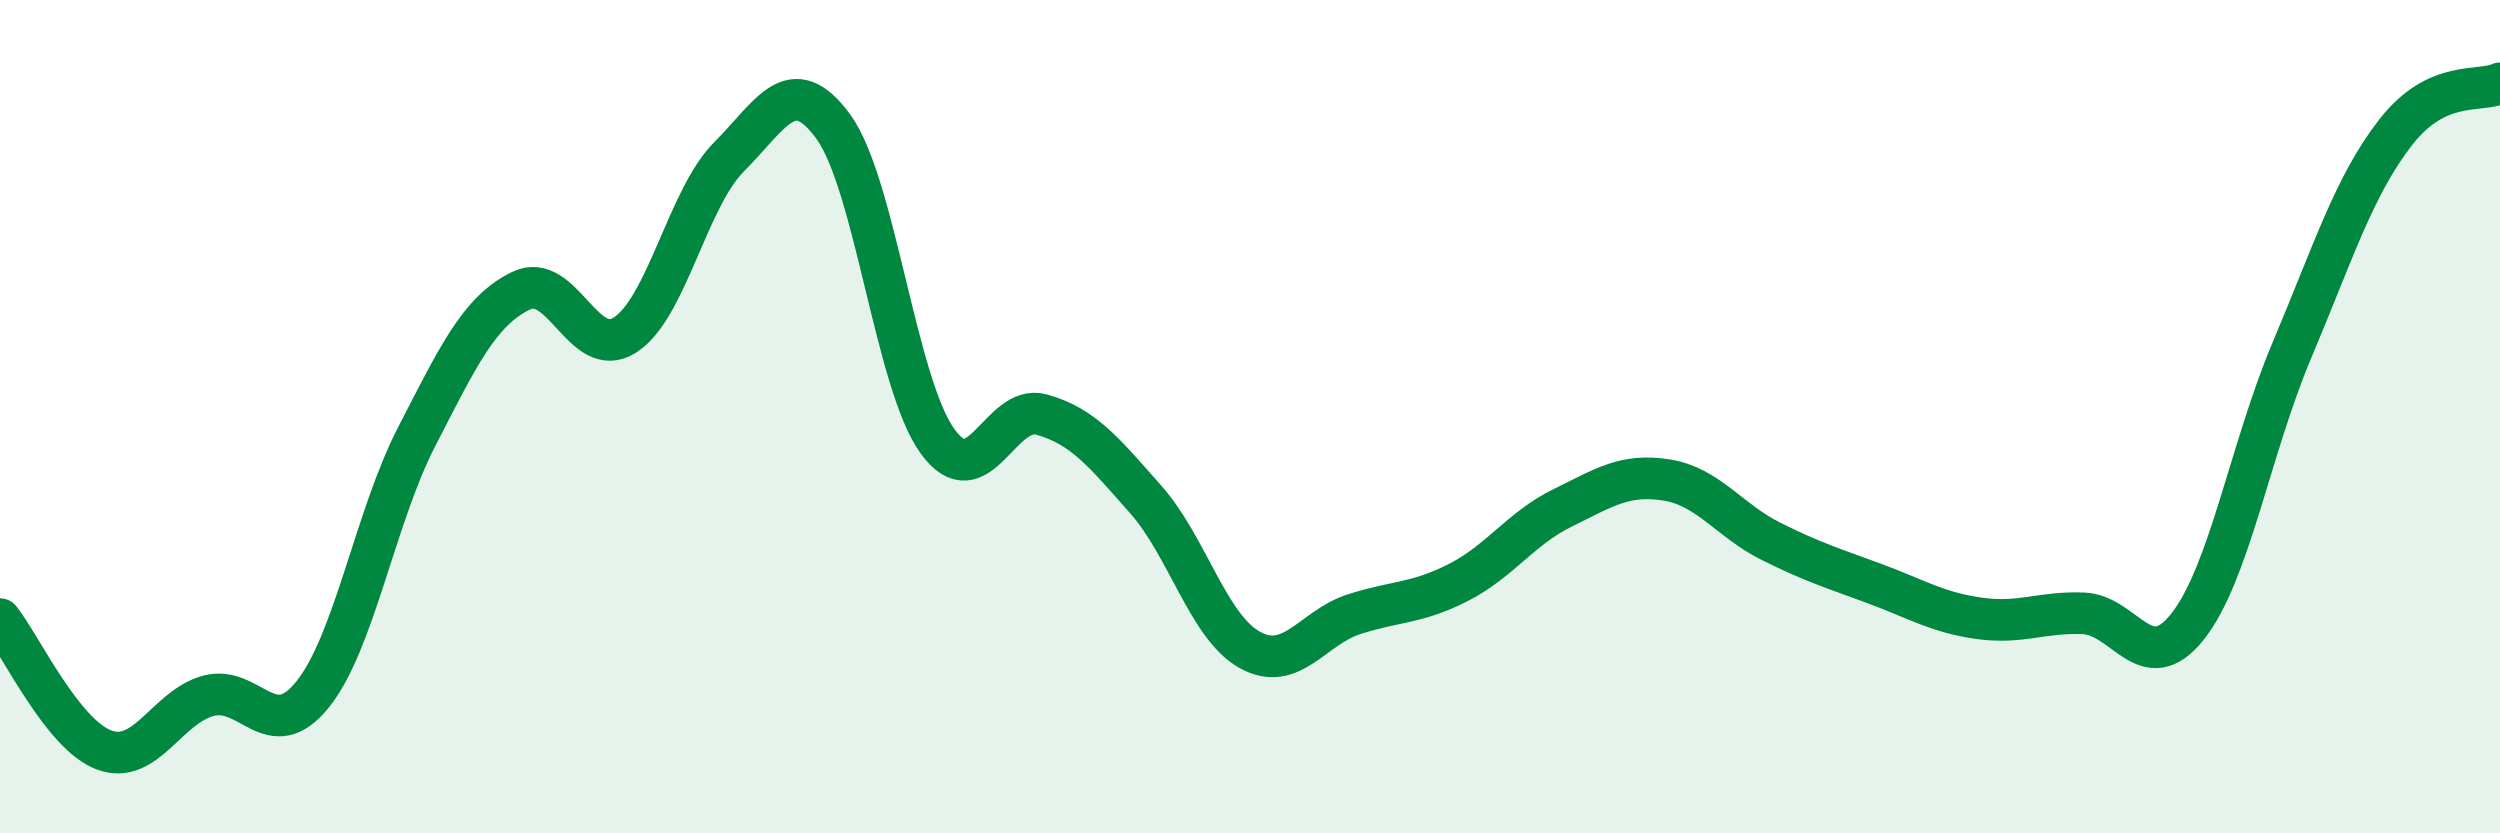
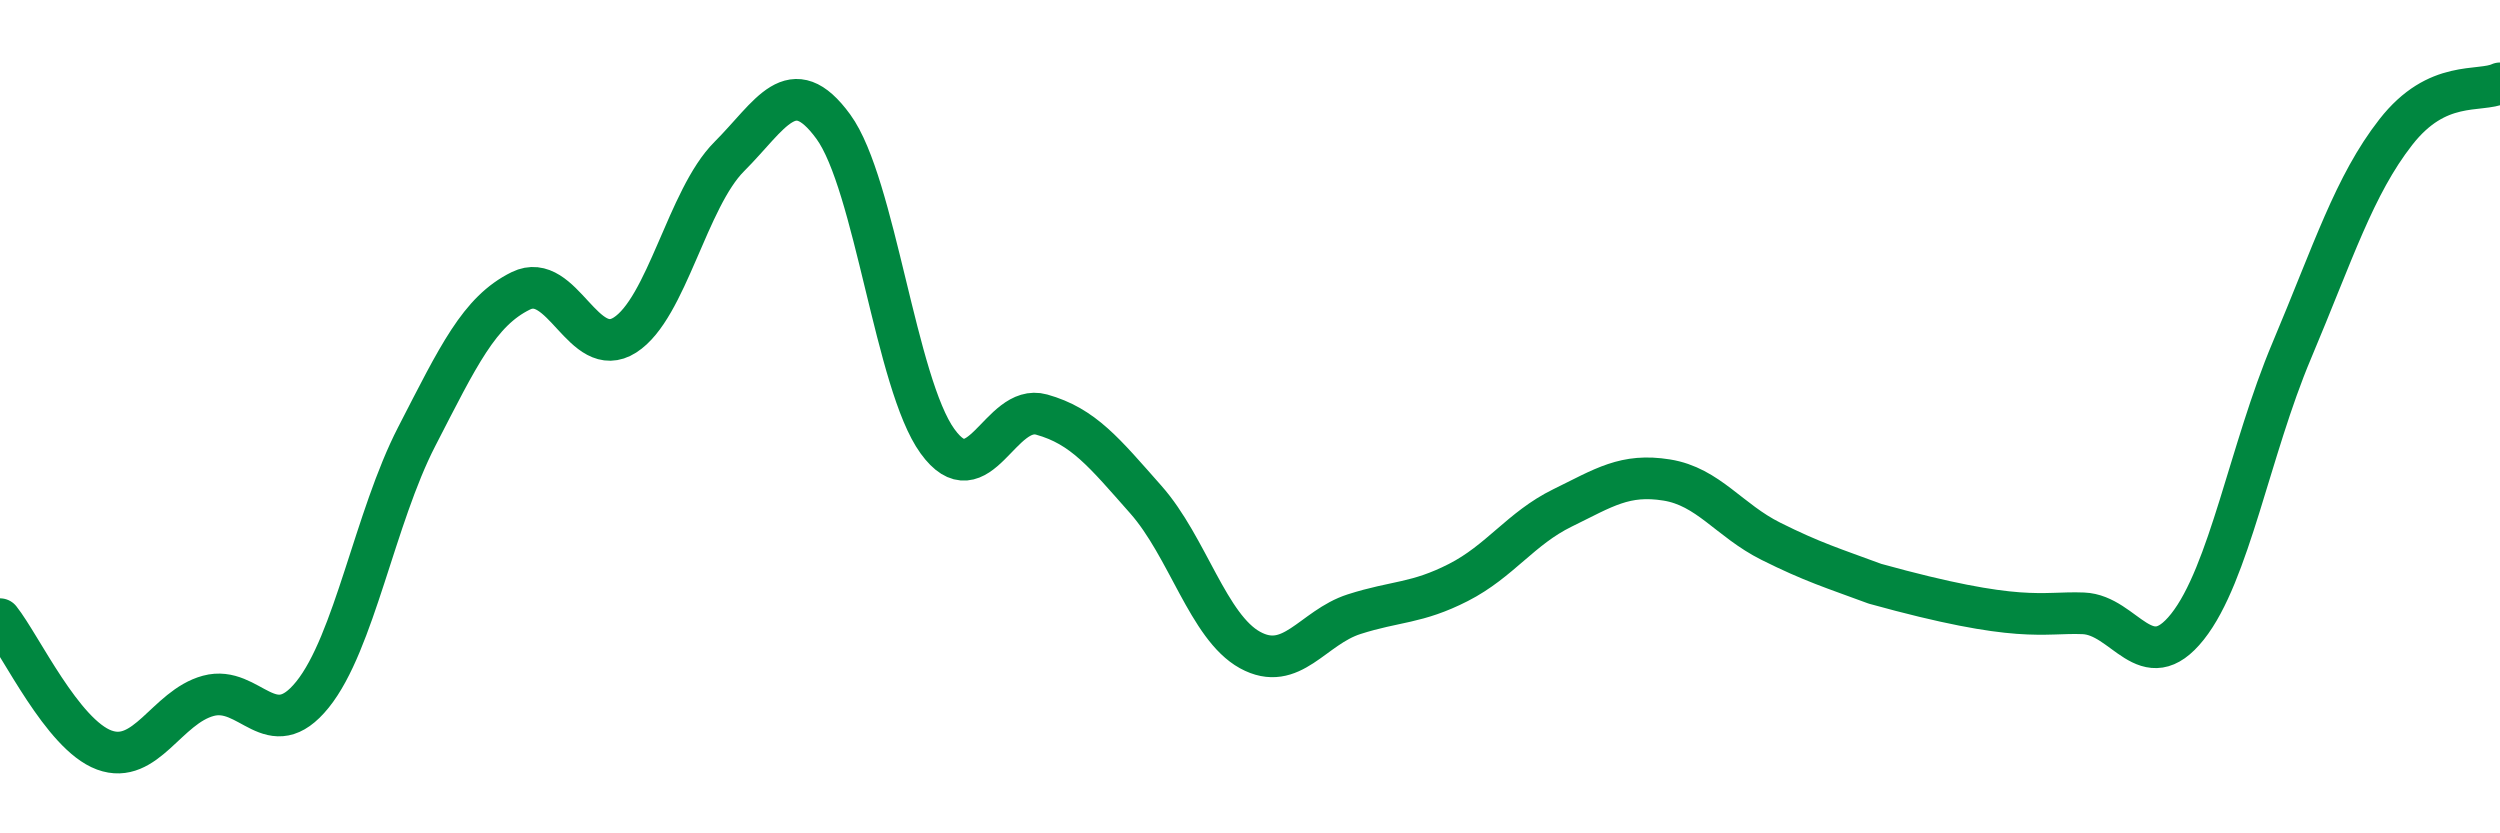
<svg xmlns="http://www.w3.org/2000/svg" width="60" height="20" viewBox="0 0 60 20">
-   <path d="M 0,14.86 C 0.5,15.49 1.5,17.63 2.5,18 C 3.5,18.37 4,16.97 5,16.7 C 6,16.43 6.5,17.91 7.5,16.67 C 8.5,15.43 9,12.42 10,10.48 C 11,8.54 11.5,7.47 12.5,6.98 C 13.5,6.49 14,8.68 15,8.04 C 16,7.4 16.5,4.76 17.5,3.76 C 18.5,2.76 19,1.67 20,3.04 C 21,4.41 21.5,9.21 22.5,10.59 C 23.5,11.97 24,9.67 25,9.95 C 26,10.23 26.5,10.86 27.5,11.99 C 28.5,13.12 29,15.05 30,15.6 C 31,16.15 31.5,15.06 32.5,14.74 C 33.5,14.42 34,14.49 35,13.98 C 36,13.47 36.5,12.68 37.5,12.19 C 38.5,11.7 39,11.36 40,11.52 C 41,11.68 41.5,12.49 42.5,12.99 C 43.5,13.49 44,13.64 45,14.01 C 46,14.38 46.5,14.7 47.5,14.84 C 48.5,14.98 49,14.68 50,14.72 C 51,14.76 51.5,16.3 52.5,15.04 C 53.5,13.78 54,10.79 55,8.42 C 56,6.05 56.5,4.45 57.5,3.17 C 58.5,1.89 59.5,2.23 60,2L60 20L0 20Z" fill="#008740" opacity="0.1" stroke-linecap="round" stroke-linejoin="round" />
-   <path d="M 0,14.86 C 0.5,15.49 1.5,17.63 2.5,18 C 3.5,18.37 4,16.97 5,16.7 C 6,16.43 6.5,17.91 7.5,16.67 C 8.5,15.43 9,12.42 10,10.48 C 11,8.54 11.5,7.47 12.5,6.98 C 13.5,6.49 14,8.68 15,8.04 C 16,7.4 16.5,4.76 17.5,3.76 C 18.5,2.76 19,1.67 20,3.04 C 21,4.41 21.5,9.21 22.5,10.59 C 23.5,11.97 24,9.67 25,9.95 C 26,10.23 26.5,10.86 27.5,11.99 C 28.5,13.12 29,15.05 30,15.6 C 31,16.15 31.5,15.06 32.5,14.74 C 33.5,14.42 34,14.49 35,13.98 C 36,13.47 36.5,12.68 37.5,12.19 C 38.5,11.7 39,11.36 40,11.52 C 41,11.68 41.5,12.49 42.5,12.99 C 43.5,13.49 44,13.64 45,14.01 C 46,14.38 46.5,14.7 47.5,14.84 C 48.5,14.98 49,14.68 50,14.72 C 51,14.76 51.5,16.3 52.5,15.04 C 53.5,13.78 54,10.79 55,8.42 C 56,6.05 56.5,4.45 57.5,3.17 C 58.5,1.89 59.5,2.23 60,2" stroke="#008740" stroke-width="1" fill="none" stroke-linecap="round" stroke-linejoin="round" />
+   <path d="M 0,14.86 C 0.5,15.49 1.5,17.63 2.5,18 C 3.5,18.37 4,16.97 5,16.7 C 6,16.43 6.5,17.91 7.5,16.67 C 8.5,15.43 9,12.42 10,10.48 C 11,8.54 11.5,7.47 12.5,6.98 C 13.5,6.49 14,8.68 15,8.04 C 16,7.4 16.5,4.76 17.5,3.76 C 18.5,2.76 19,1.67 20,3.04 C 21,4.41 21.5,9.21 22.5,10.59 C 23.5,11.97 24,9.67 25,9.95 C 26,10.23 26.5,10.86 27.5,11.99 C 28.5,13.12 29,15.05 30,15.6 C 31,16.15 31.5,15.06 32.5,14.74 C 33.5,14.42 34,14.49 35,13.98 C 36,13.47 36.5,12.68 37.5,12.19 C 38.5,11.7 39,11.36 40,11.52 C 41,11.68 41.5,12.49 42.5,12.99 C 43.5,13.49 44,13.64 45,14.01 C 48.5,14.98 49,14.68 50,14.72 C 51,14.76 51.5,16.3 52.5,15.04 C 53.5,13.78 54,10.79 55,8.42 C 56,6.05 56.5,4.45 57.5,3.17 C 58.5,1.89 59.5,2.23 60,2" stroke="#008740" stroke-width="1" fill="none" stroke-linecap="round" stroke-linejoin="round" />
</svg>